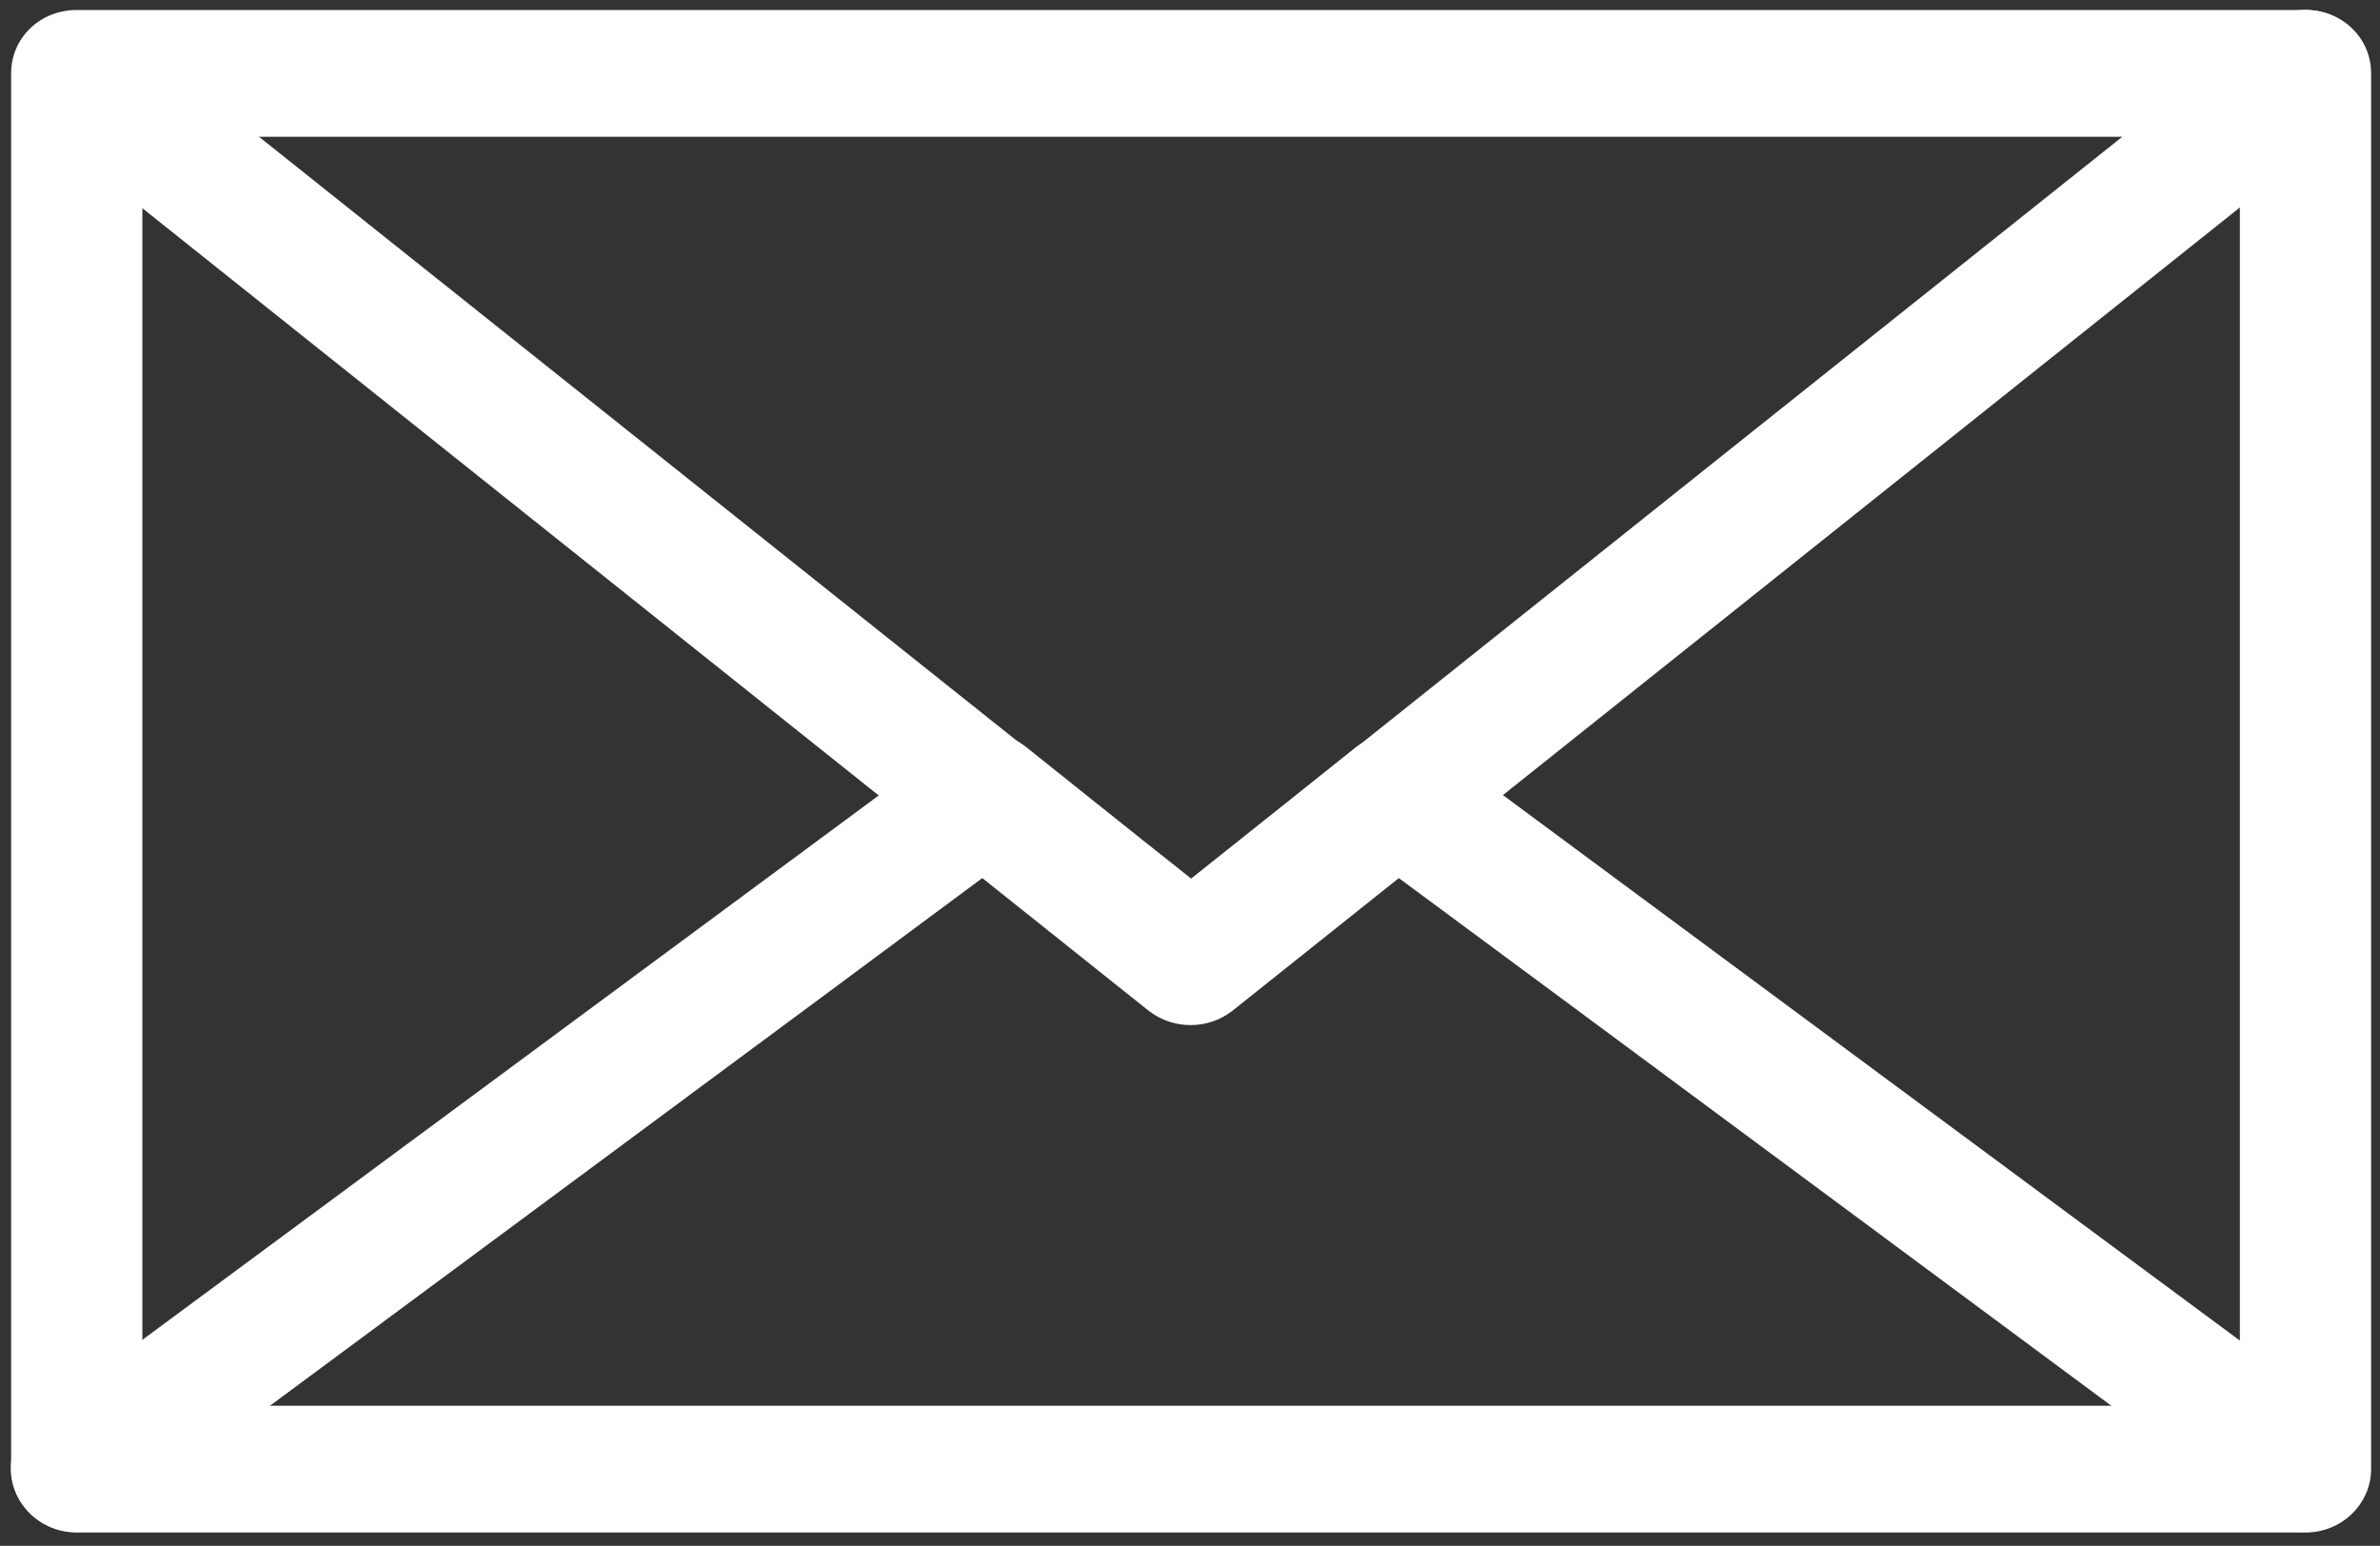
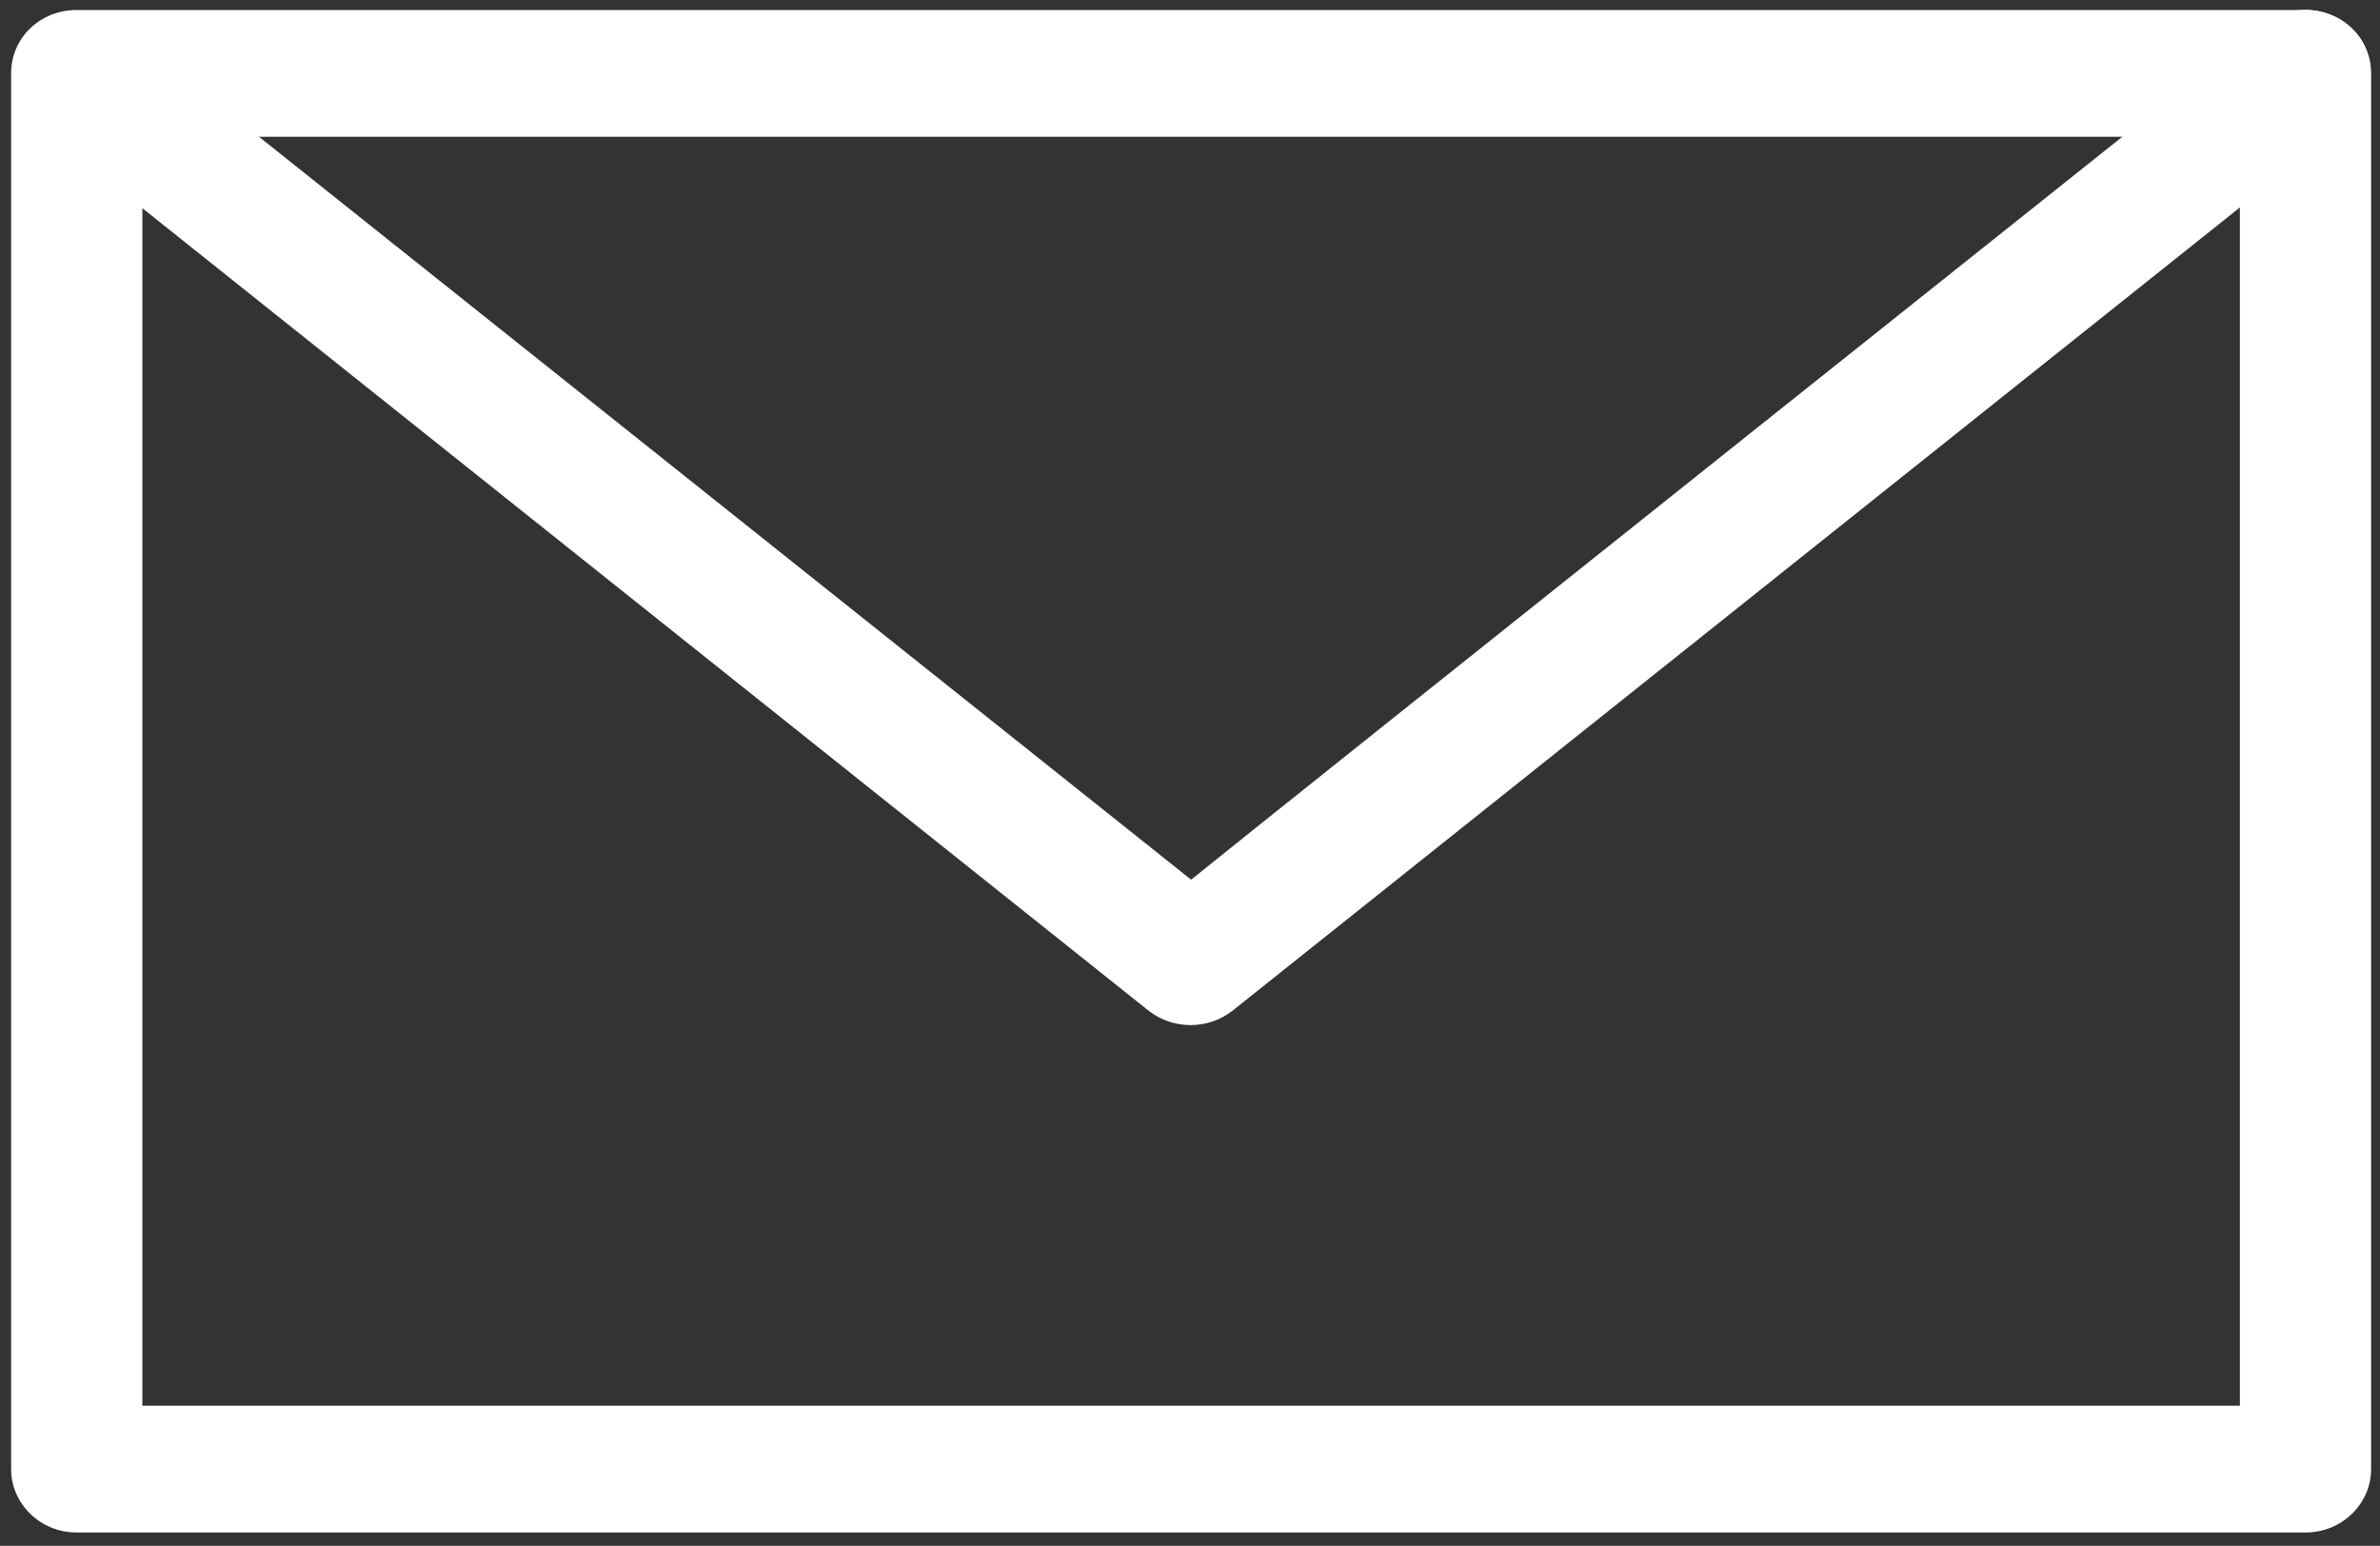
<svg xmlns="http://www.w3.org/2000/svg" version="1.1" id="レイヤー_1" x="0px" y="0px" viewBox="0 0 214 139" style="enable-background:new 0 0 214 139;" xml:space="preserve">
  <rect x="0" y="0" width="214" height="139" fill="#333333" stroke="none" />
  <style type="text/css">
	.st0{fill-rule:evenodd;clip-rule:evenodd;fill:#FFFFFF;}
</style>
  <g>
    <path class="st0" d="M6.9,0.9C3.6,0.9,1,3.4,1,6.6v125.5c0,3.1,2.6,5.7,5.9,5.7h200.4c3.3,0,5.9-2.6,5.9-5.7V6.6   c0-3.2-2.6-5.7-5.9-5.7H6.9z M201.4,12.3c0,9.9,0,104.2,0,114.1c-10.8,0-177.8,0-188.6,0c0-9.9,0-104.2,0-114.1   C23.6,12.3,190.6,12.3,201.4,12.3z" />
-     <path class="st0" d="M121.9,67.2c0,0-10,8-14.8,11.8c-4.8-3.8-14.8-11.8-14.8-11.8c-2.1-1.7-5.1-1.7-7.3-0.1L3.3,127.5   c-2.6,1.9-3.1,5.5-1.1,8c2,2.5,5.7,3,8.3,1.1c0,0,71.2-52.7,77.9-57.7c4.7,3.7,14.9,11.9,14.9,11.9c2.2,1.7,5.3,1.7,7.5,0   c0,0,10.3-8.2,14.9-11.9c6.8,5,77.9,57.7,77.9,57.7c2.6,1.9,6.3,1.4,8.3-1.1c2-2.5,1.5-6.1-1.1-8l-81.6-60.4   C127,65.5,124,65.6,121.9,67.2z" />
    <path class="st0" d="M203.5,2.2c0,0-89.5,71.3-96.4,76.9c-6.9-5.5-94.6-75.4-94.6-75.4C10,1.7,6.3,2,4.2,4.5c-2.1,2.4-1.7,6,0.8,8   l98.3,78.4c2.2,1.7,5.3,1.7,7.5,0L211,11c2.5-2,2.9-5.6,0.8-8C209.8,0.5,206,0.2,203.5,2.2z" />
  </g>
</svg>